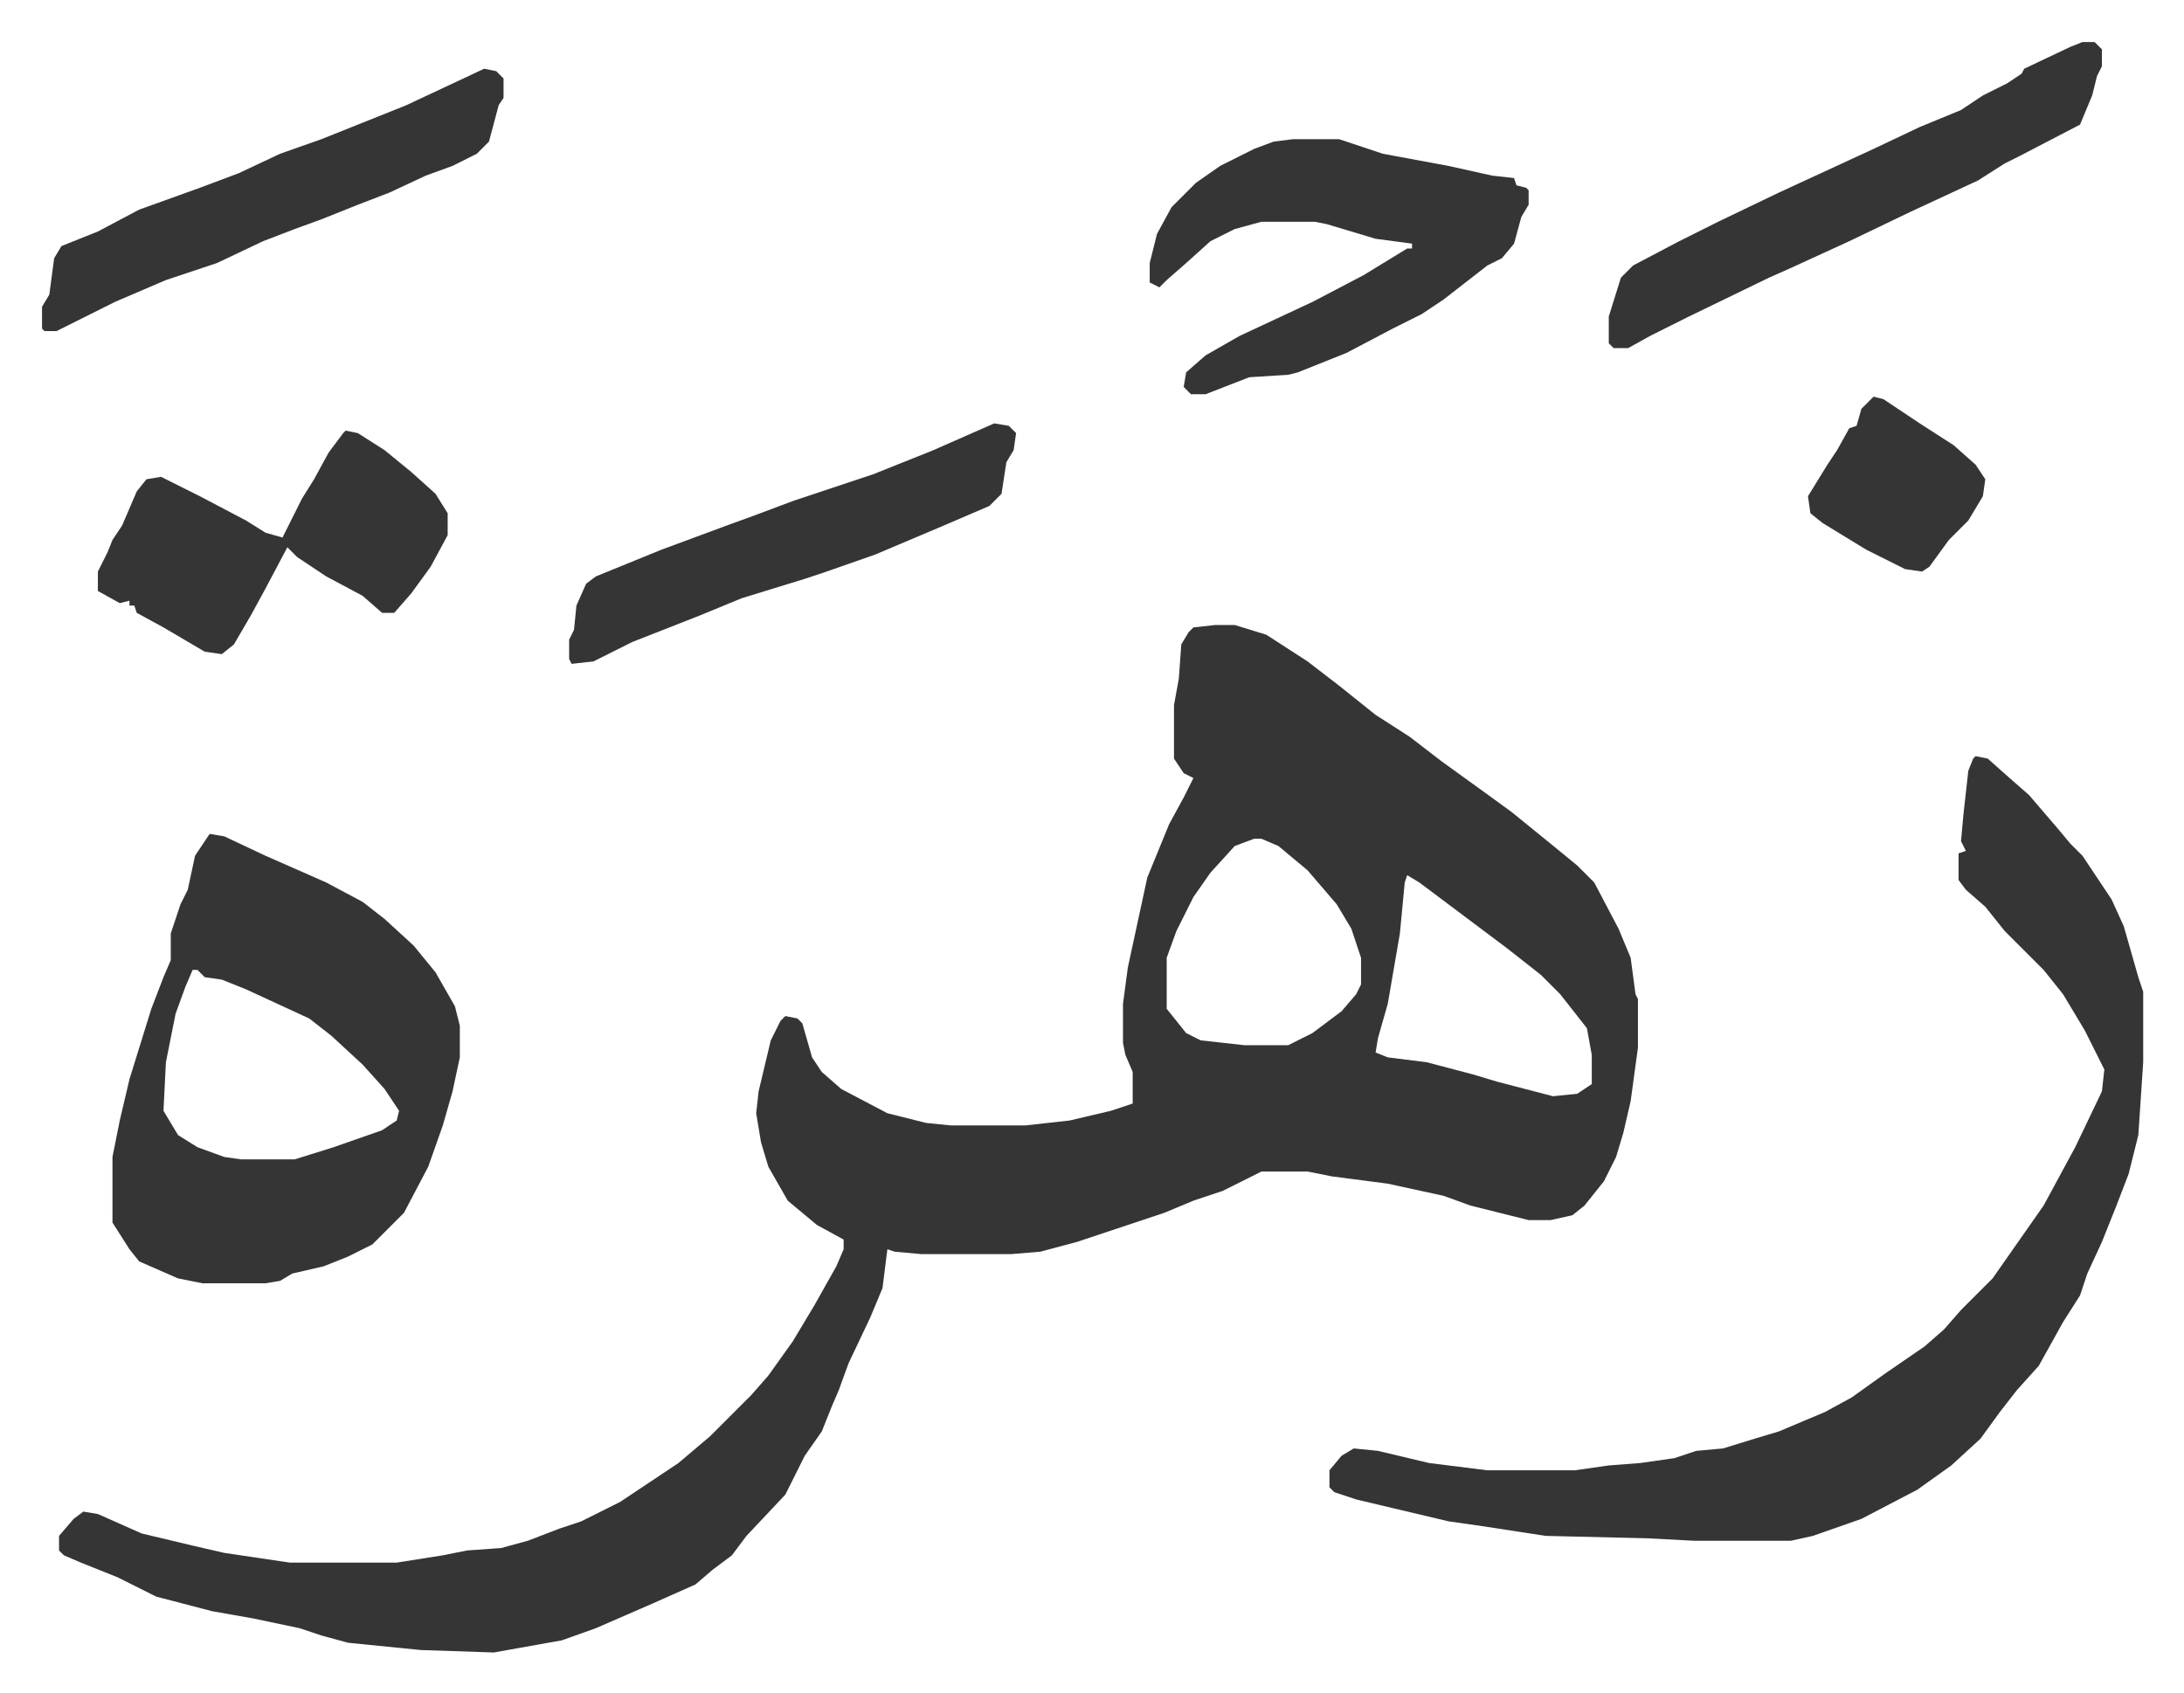
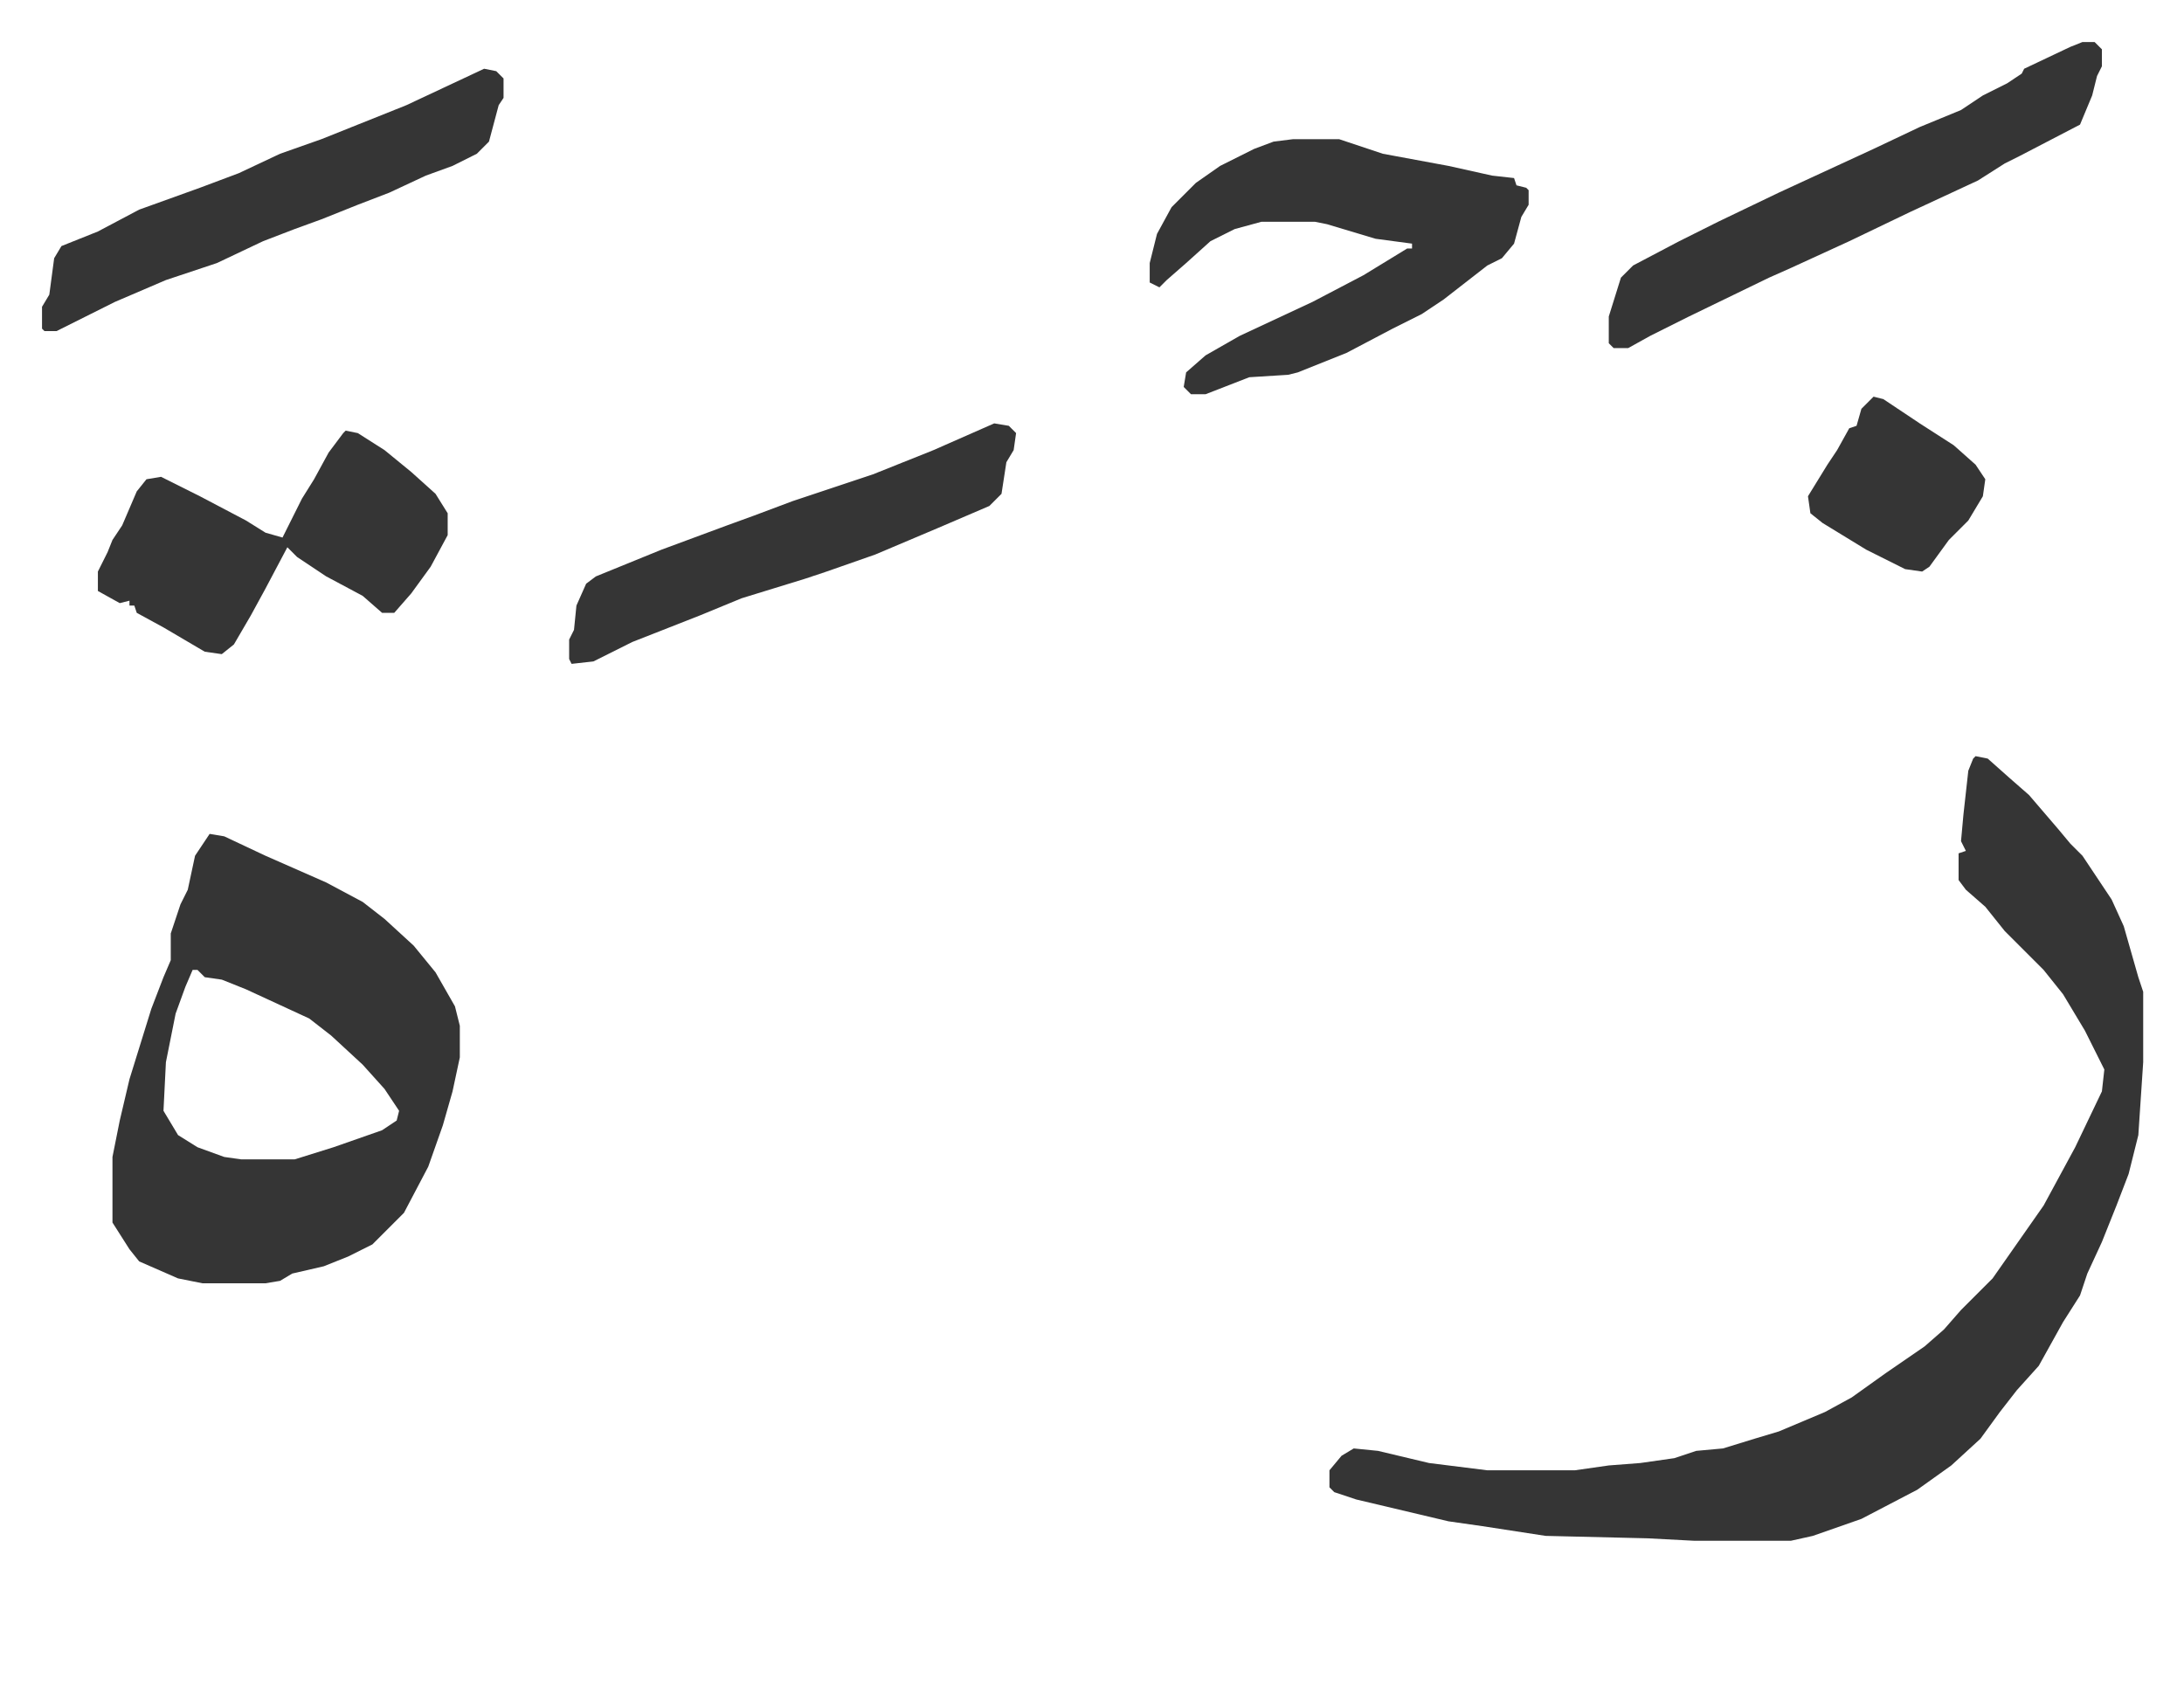
<svg xmlns="http://www.w3.org/2000/svg" viewBox="-17.3 439.7 899.1 697.1">
-   <path fill="#353535" id="rule_normal" d="M483 697h8l13 4 17 11 13 10 15 12 14 9 13 10 18 13 11 8 16 13 11 9 7 7 10 19 5 12 2 15 1 2v20l-3 22-3 13-3 10-5 10-8 10-5 4-9 2h-9l-24-6-11-4-23-5-23-3-10-2h-19l-16 8-12 4-12 5-27 9-9 3-15 4-12 1h-37l-11-1-3-1-2 16-5 12-9 19-4 11-3 7-4 10-7 10-8 16-16 17-6 8-8 6-7 6-18 8-23 10-14 5-28 5-30-1-30-3-11-3-9-3-19-4-17-3-23-6-16-8-15-6-7-3-2-2v-6l6-7 4-3 6 1 18 8 21 5 13 3 27 4h44l19-3 10-2 14-1 11-3 13-5 9-3 16-8 24-16 13-11 17-17 7-8 10-14 9-15 9-16 3-7v-4l-11-6-12-10-8-14-3-10-2-12 1-9 5-21 4-8 2-2 5 1 2 2 4 14 4 6 8 7 19 10 16 4 10 1h31l18-2 17-4 9-3v-13l-3-7-1-5v-16l2-15 8-37 9-22 6-11 4-8-4-2-4-6v-22l2-11 1-14 3-5 2-2zm16 88-8 3-10 11-7 10-7 14-4 11v21l8 10 6 3 18 2h18l10-5 12-9 6-7 2-4v-11l-4-12-6-10-12-14-12-10-7-3zm63 15-1 3-2 21-5 29-4 14-1 6 5 2 16 2 19 5 10 3 23 6 10-1 6-4v-12l-2-11-11-14-8-8-14-11-20-15-16-12z" />
  <path fill="#353535" id="rule_normal" d="m796 751 5 1 9 8 8 7 12 14 5 6 5 5 12 18 5 11 6 21 2 6v29l-2 30-4 16-5 13-6 15-6 13-3 9-7 11-10 18-9 10-7 9-8 11-12 11-14 10-23 12-20 7-9 2h-40l-19-1-42-1-26-4-14-2-38-9-9-3-2-2v-7l5-6 5-3 10 1 21 5 24 3h36l14-2 13-1 14-2 9-3 11-1 13-4 10-3 19-8 11-6 14-10 16-11 8-7 7-8 13-13 7-10 7-10 7-10 13-24 11-23 1-9-8-16-9-15-8-10-16-16-8-10-8-7-3-4v-11l3-1-2-4 1-11 2-18 2-5zM69 783l6 1 17 8 25 11 15 8 9 7 12 11 9 11 8 14 2 8v13l-3 14-4 14-6 17-10 19-13 13-10 5-10 4-13 3-5 3-6 1H66l-10-2-16-7-4-5-7-11v-27l3-15 4-17 9-29 5-13 3-7v-11l4-12 3-6 3-14zm-7 56-3 7-4 11-4 20-1 20 6 10 8 5 11 4 7 1h22l16-5 20-7 6-4 1-4-6-9-9-10-13-12-9-7-26-12-10-4-7-1-3-3zm453-342h19l18 6 27 5 18 4 9 1 1 3 4 1 1 1v6l-3 5-3 11-5 6-6 3-18 14-9 6-12 6-19 10-20 8-4 1-16 1-18 7h-6l-3-3 1-6 8-7 14-8 30-14 21-11 18-11h2v-2l-15-2-20-6-5-1h-22l-11 3-10 5-10 9-8 7-3 3-4-2v-8l3-12 6-11 10-10 10-7 14-7 8-3zM125 617l5 1 11 7 11 9 10 9 5 8v9l-7 13-8 11-7 8h-5l-8-7-15-8-12-8-4-4-9 17-6 11-7 12-5 4-7-1-17-10-11-6-1-3h-2v-2l-4 1-9-5v-8l4-8 2-5 4-6 6-14 4-5 6-1 16 8 19 10 8 5 7 2 8-16 5-8 6-11 6-8zm715-160h5l3 3v7l-2 4-2 8-5 12-25 13-6 3-11 7-28 13-25 12-24 11-9 4-33 16-16 8-9 5h-6l-2-2v-11l5-16 5-5 19-10 16-8 25-12 39-18 19-9 17-7 9-6 10-5 6-4 1-2 19-9zm-658 11 5 1 3 3v8l-2 3-4 15-5 5-10 5-11 4-15 7-13 5-15 6-11 4-13 5-19 9-21 7-21 9-24 12H1l-1-1v-9l3-5 2-15 3-5 15-6 17-9 25-9 16-6 17-8 17-6 35-14zm210 146 6 1 3 3-1 7-3 5-2 13-5 5-21 9-26 11-20 7-9 3-26 8-17 7-28 11-16 8-9 1-1-2v-8l2-4 1-10 4-9 4-3 27-11 27-10 11-4 16-6 33-11 25-10zm362-11 4 1 15 10 14 9 9 8 4 6-1 7-6 10-8 8-8 11-3 2-7-1-16-8-18-11-5-4-1-7 8-13 4-6 5-9 3-1 2-7z" />
</svg>